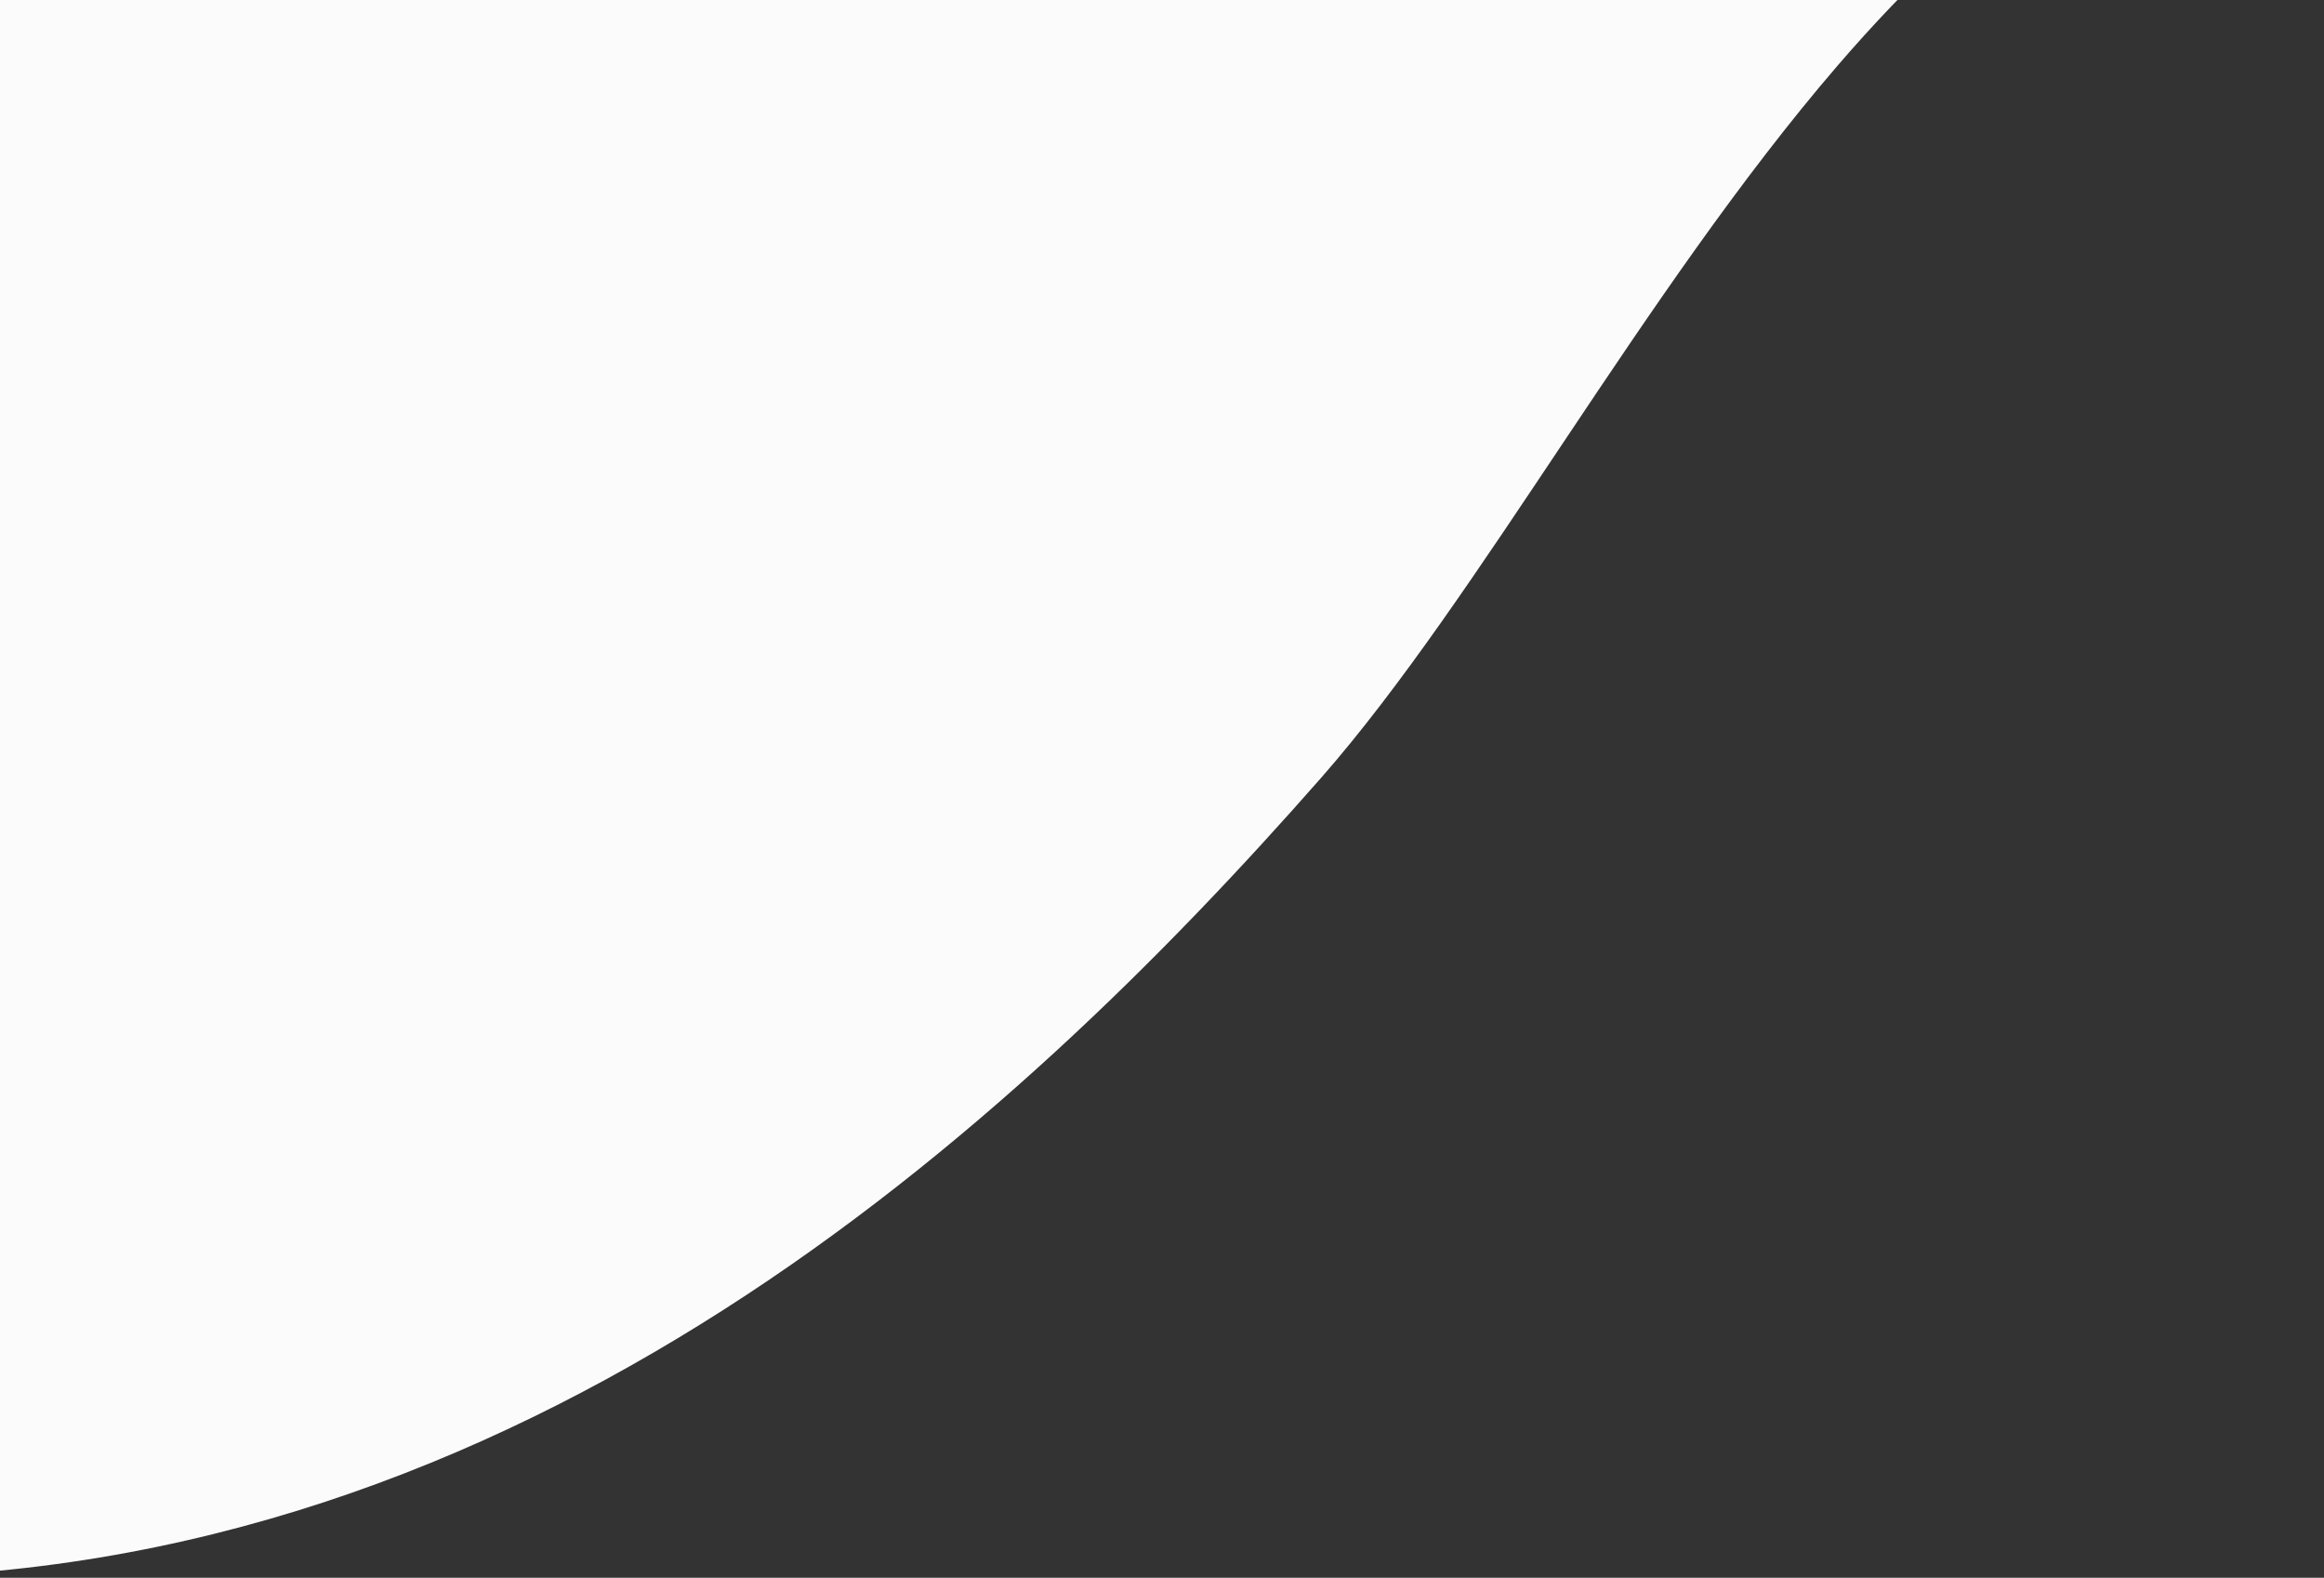
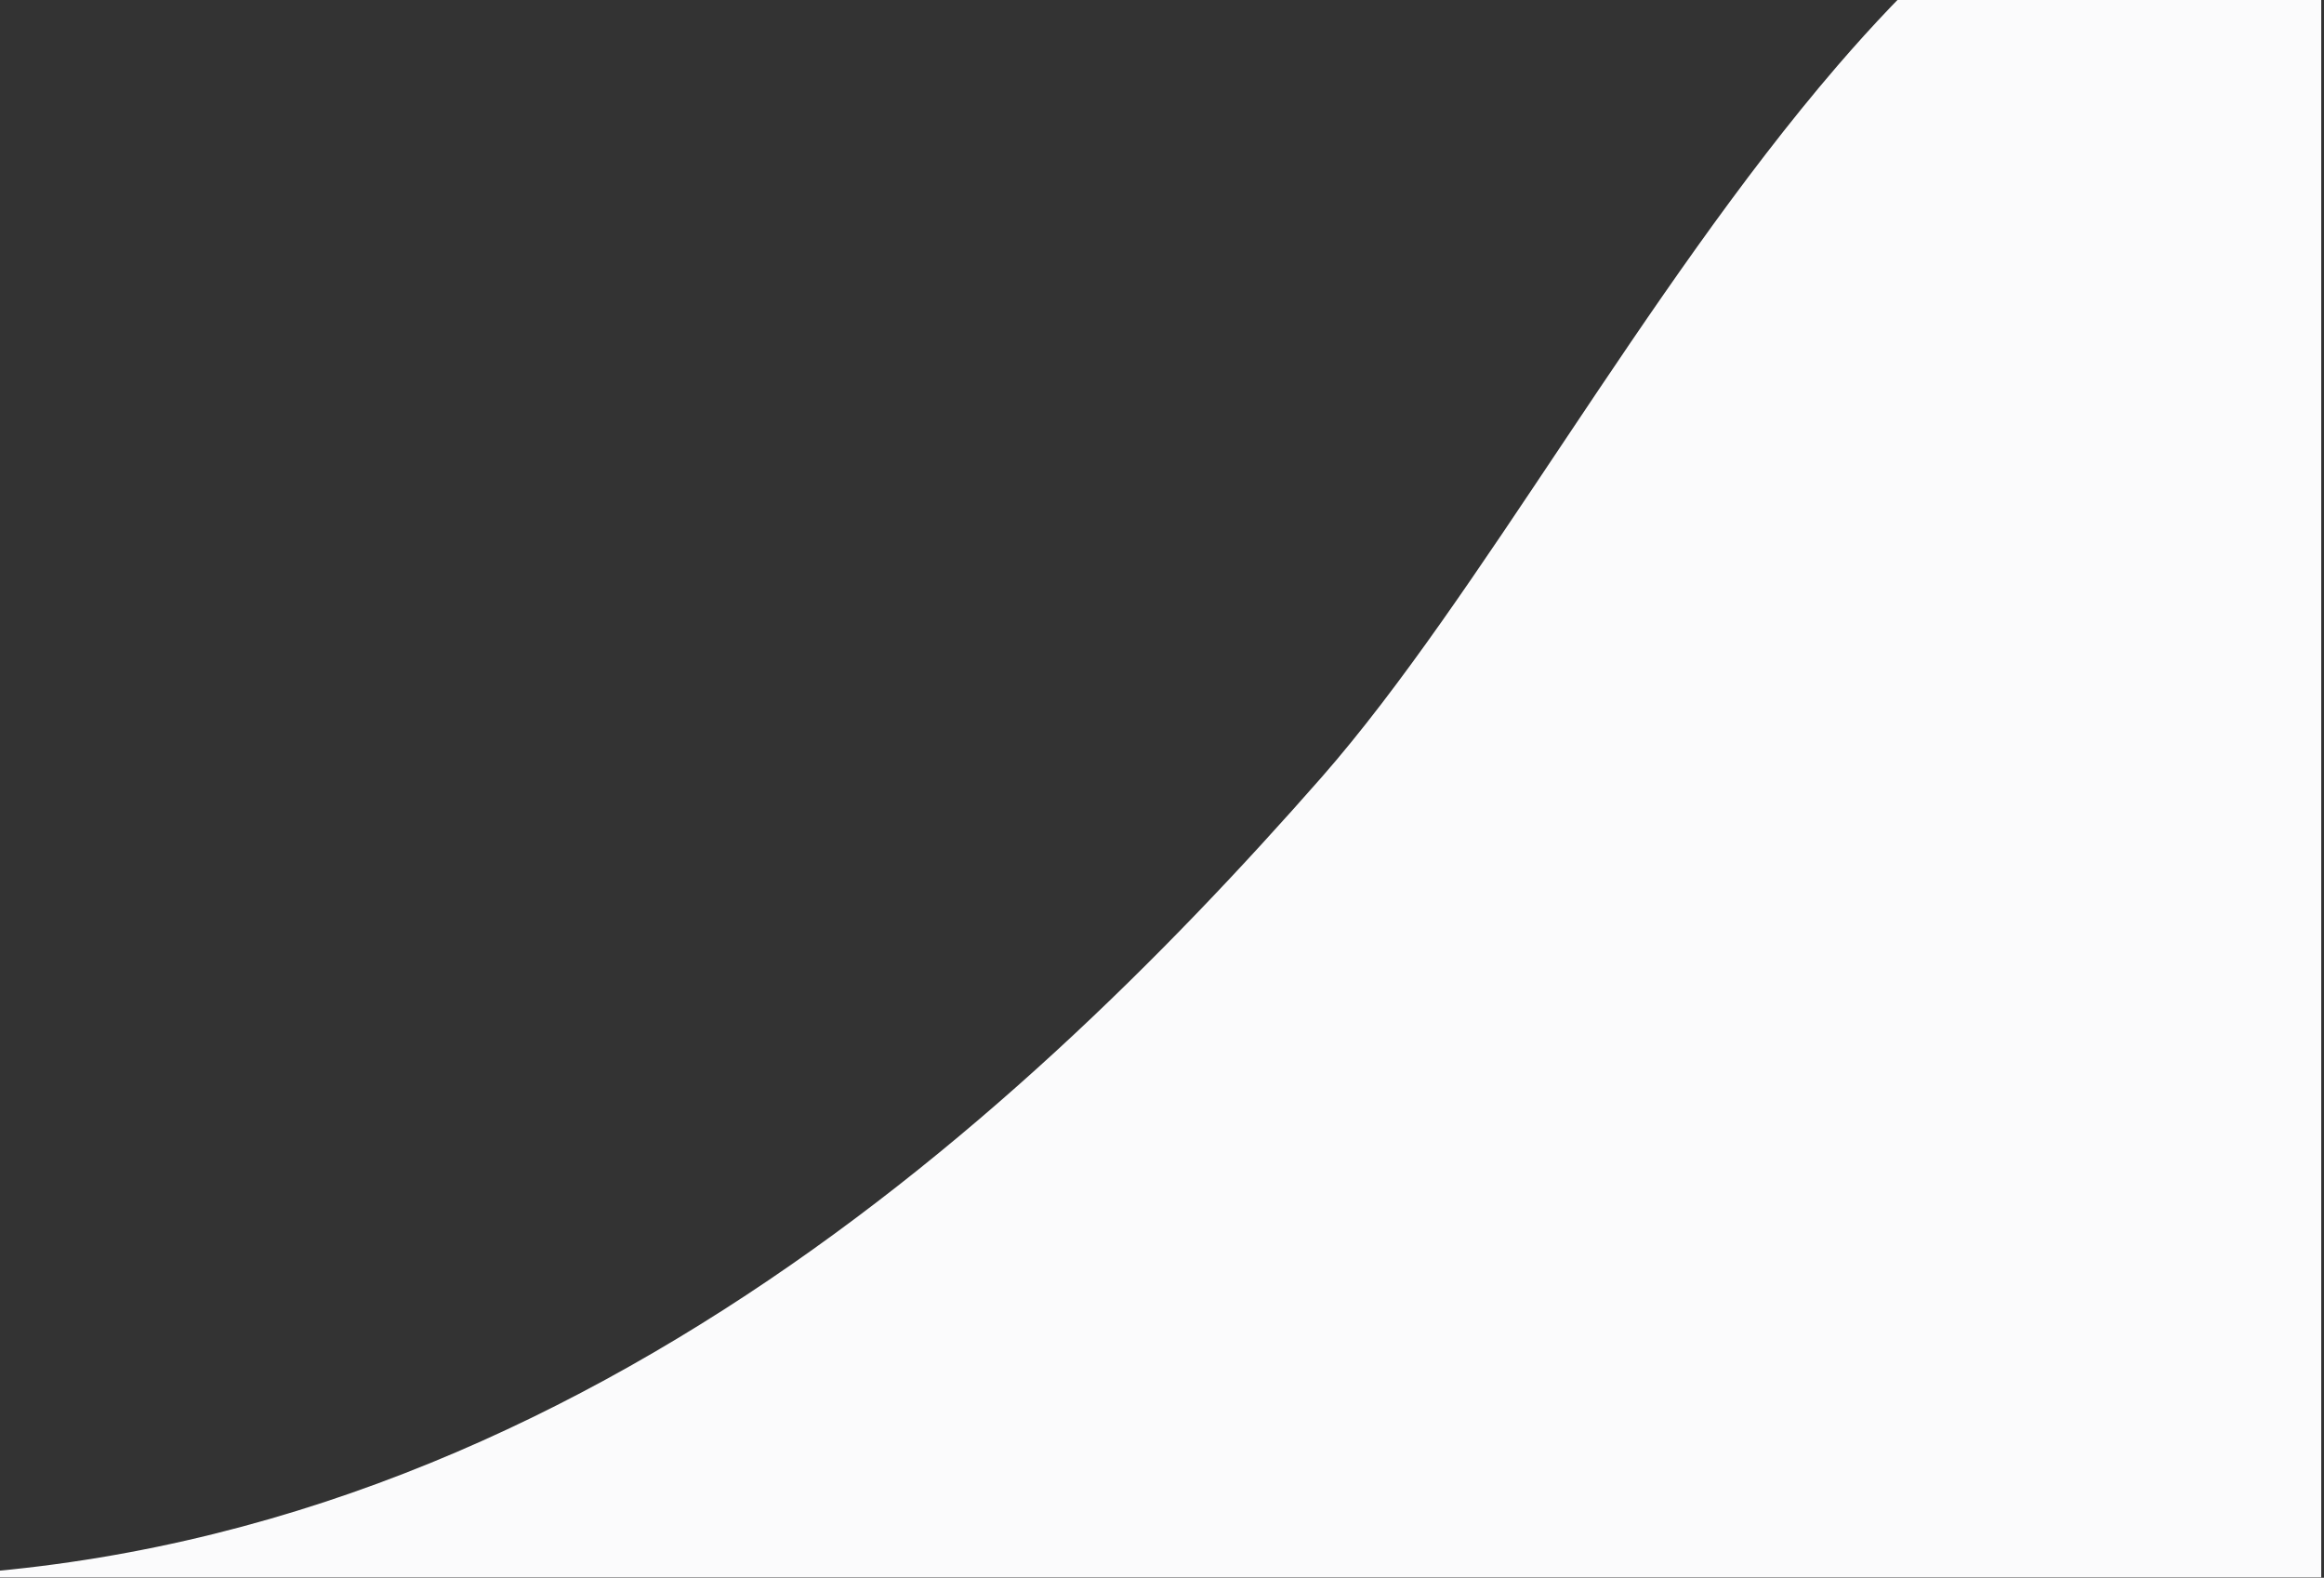
<svg xmlns="http://www.w3.org/2000/svg" width="831" height="564" viewBox="0 0 831 564" fill="none">
  <rect x="0" y="0" width="831" height="564" fill="#333333" stroke="none" />
-   <path d="M830.005 -78.82C764.145 -78.82 707.647 -35.204 656.999 23.536C587.546 104.251 529.041 213.459 472.543 277.88C361.635 404.133 187.627 563.892 -50.82 563.892V-78.82H830.005Z" fill="#FBFBFC" />
+   <path d="M830.005 -78.82C764.145 -78.82 707.647 -35.204 656.999 23.536C587.546 104.251 529.041 213.459 472.543 277.88C361.635 404.133 187.627 563.892 -50.82 563.892H830.005Z" fill="#FBFBFC" />
</svg>